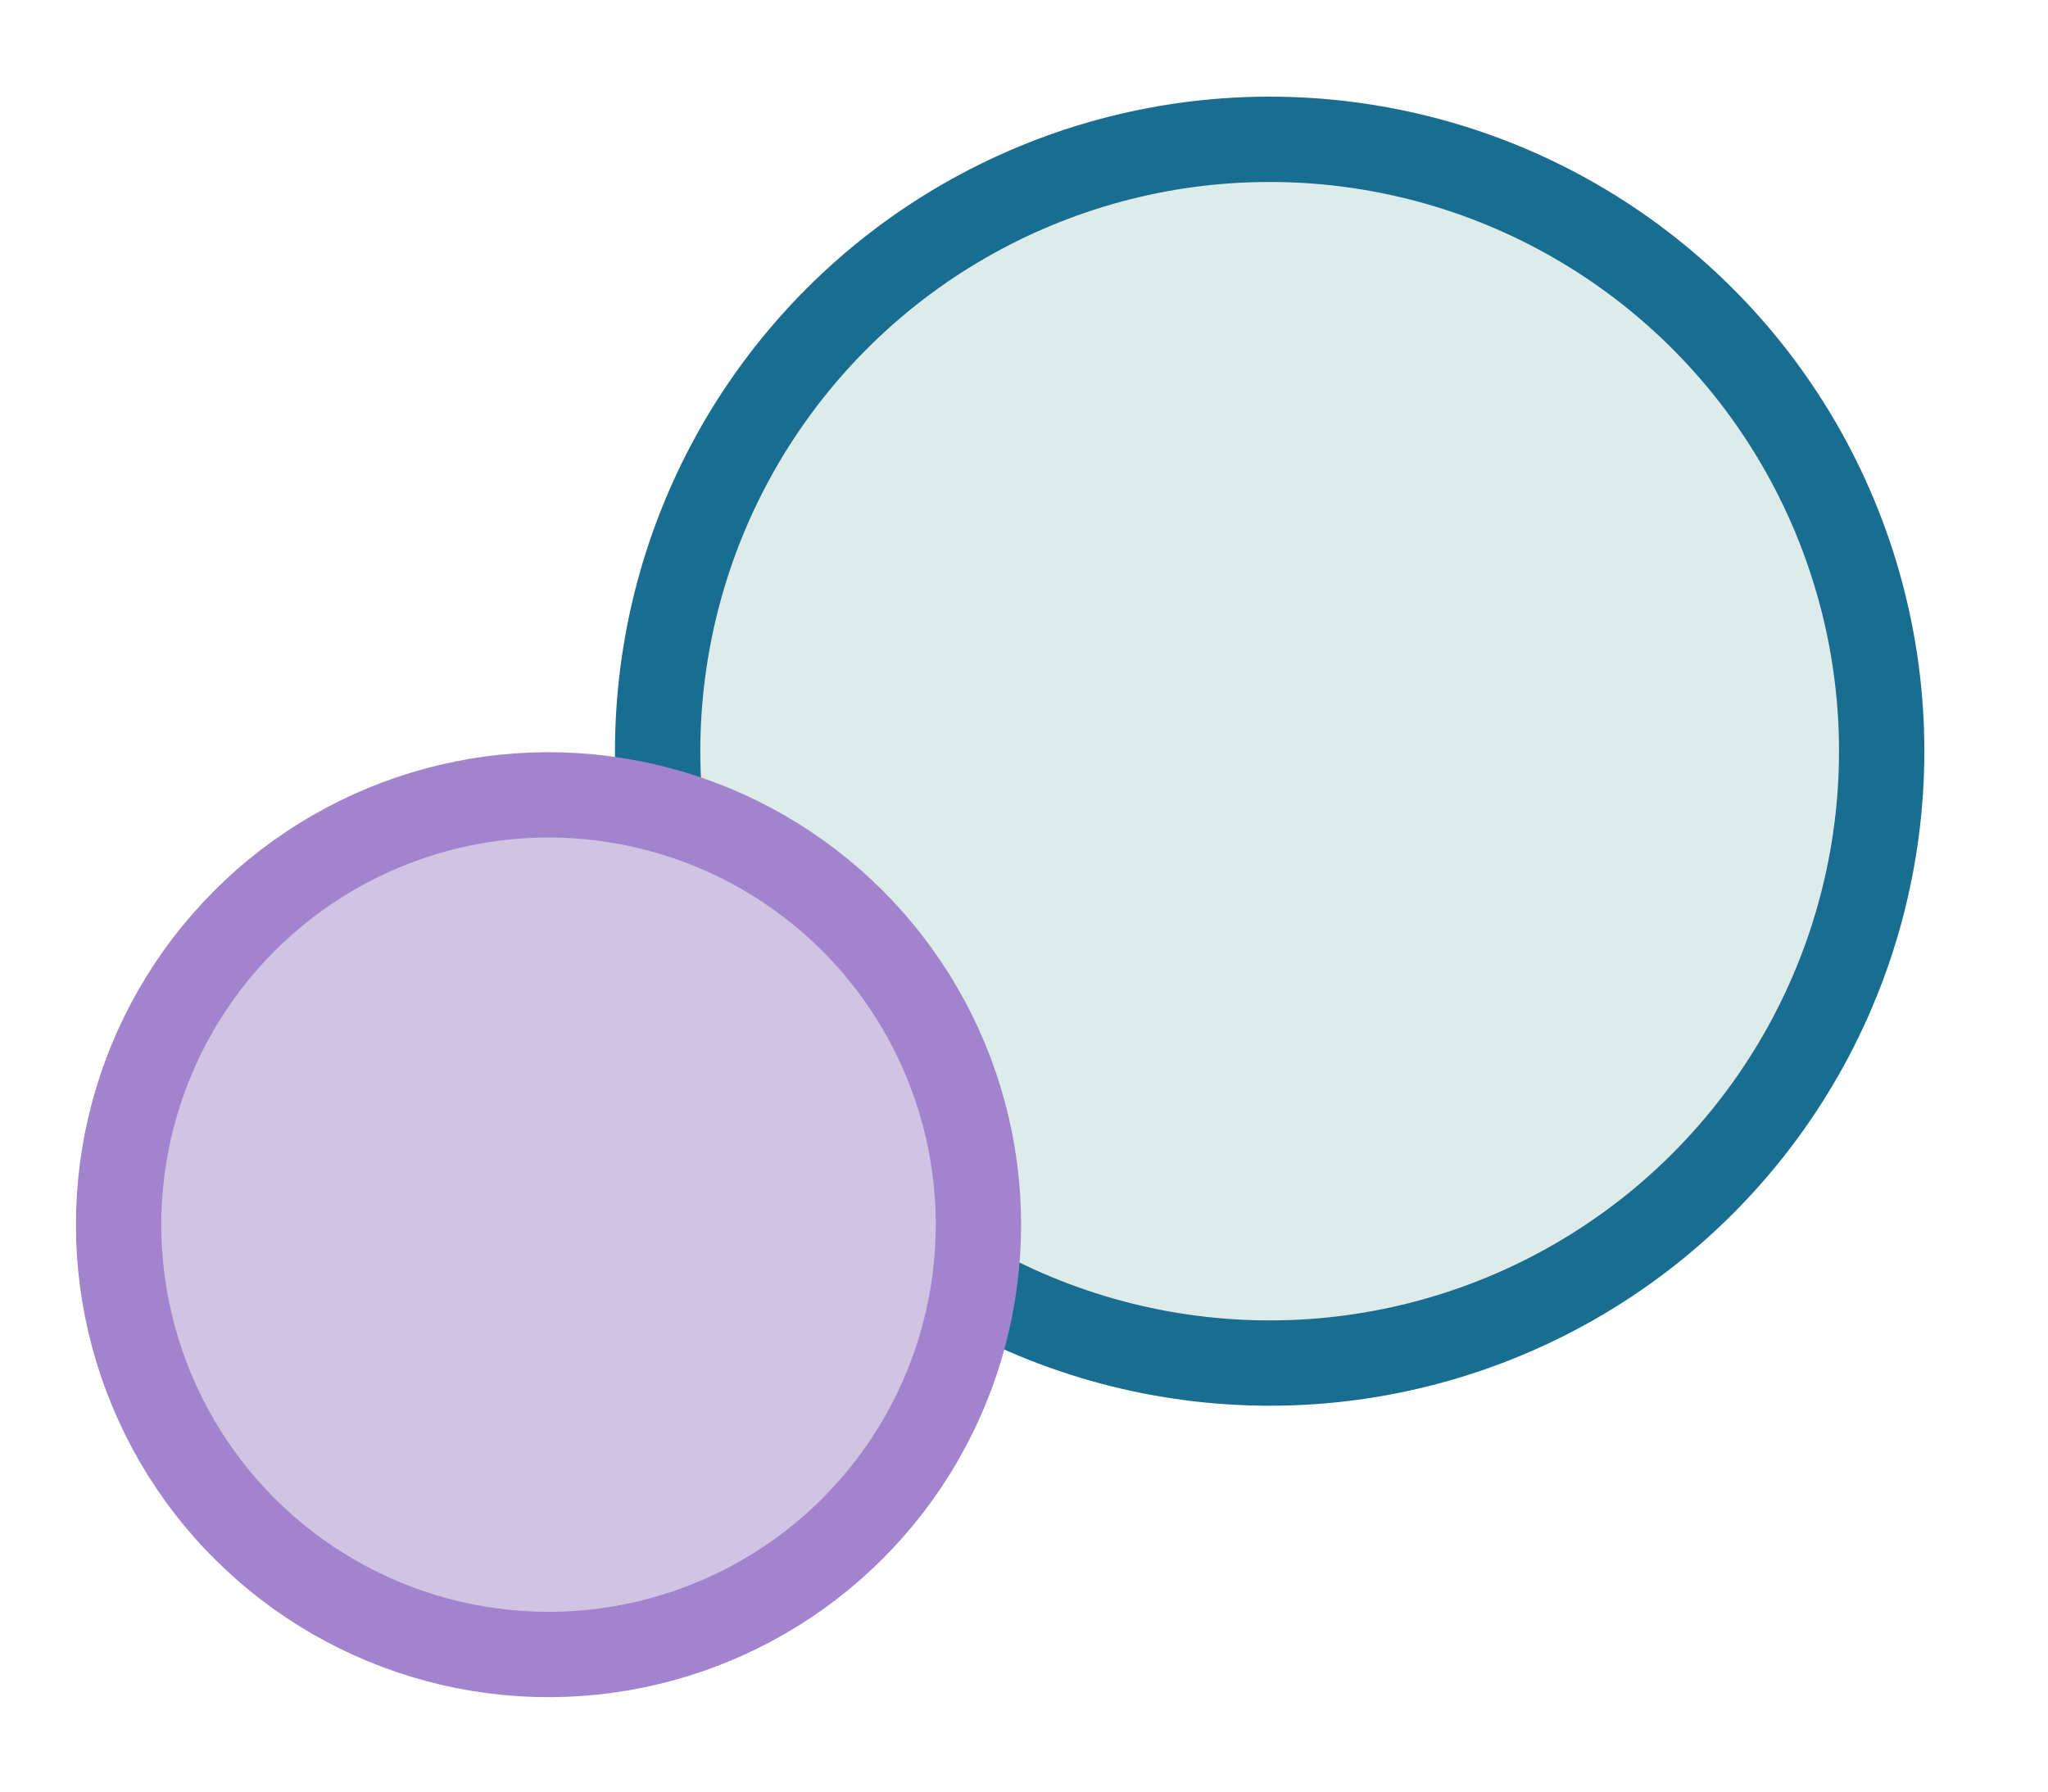
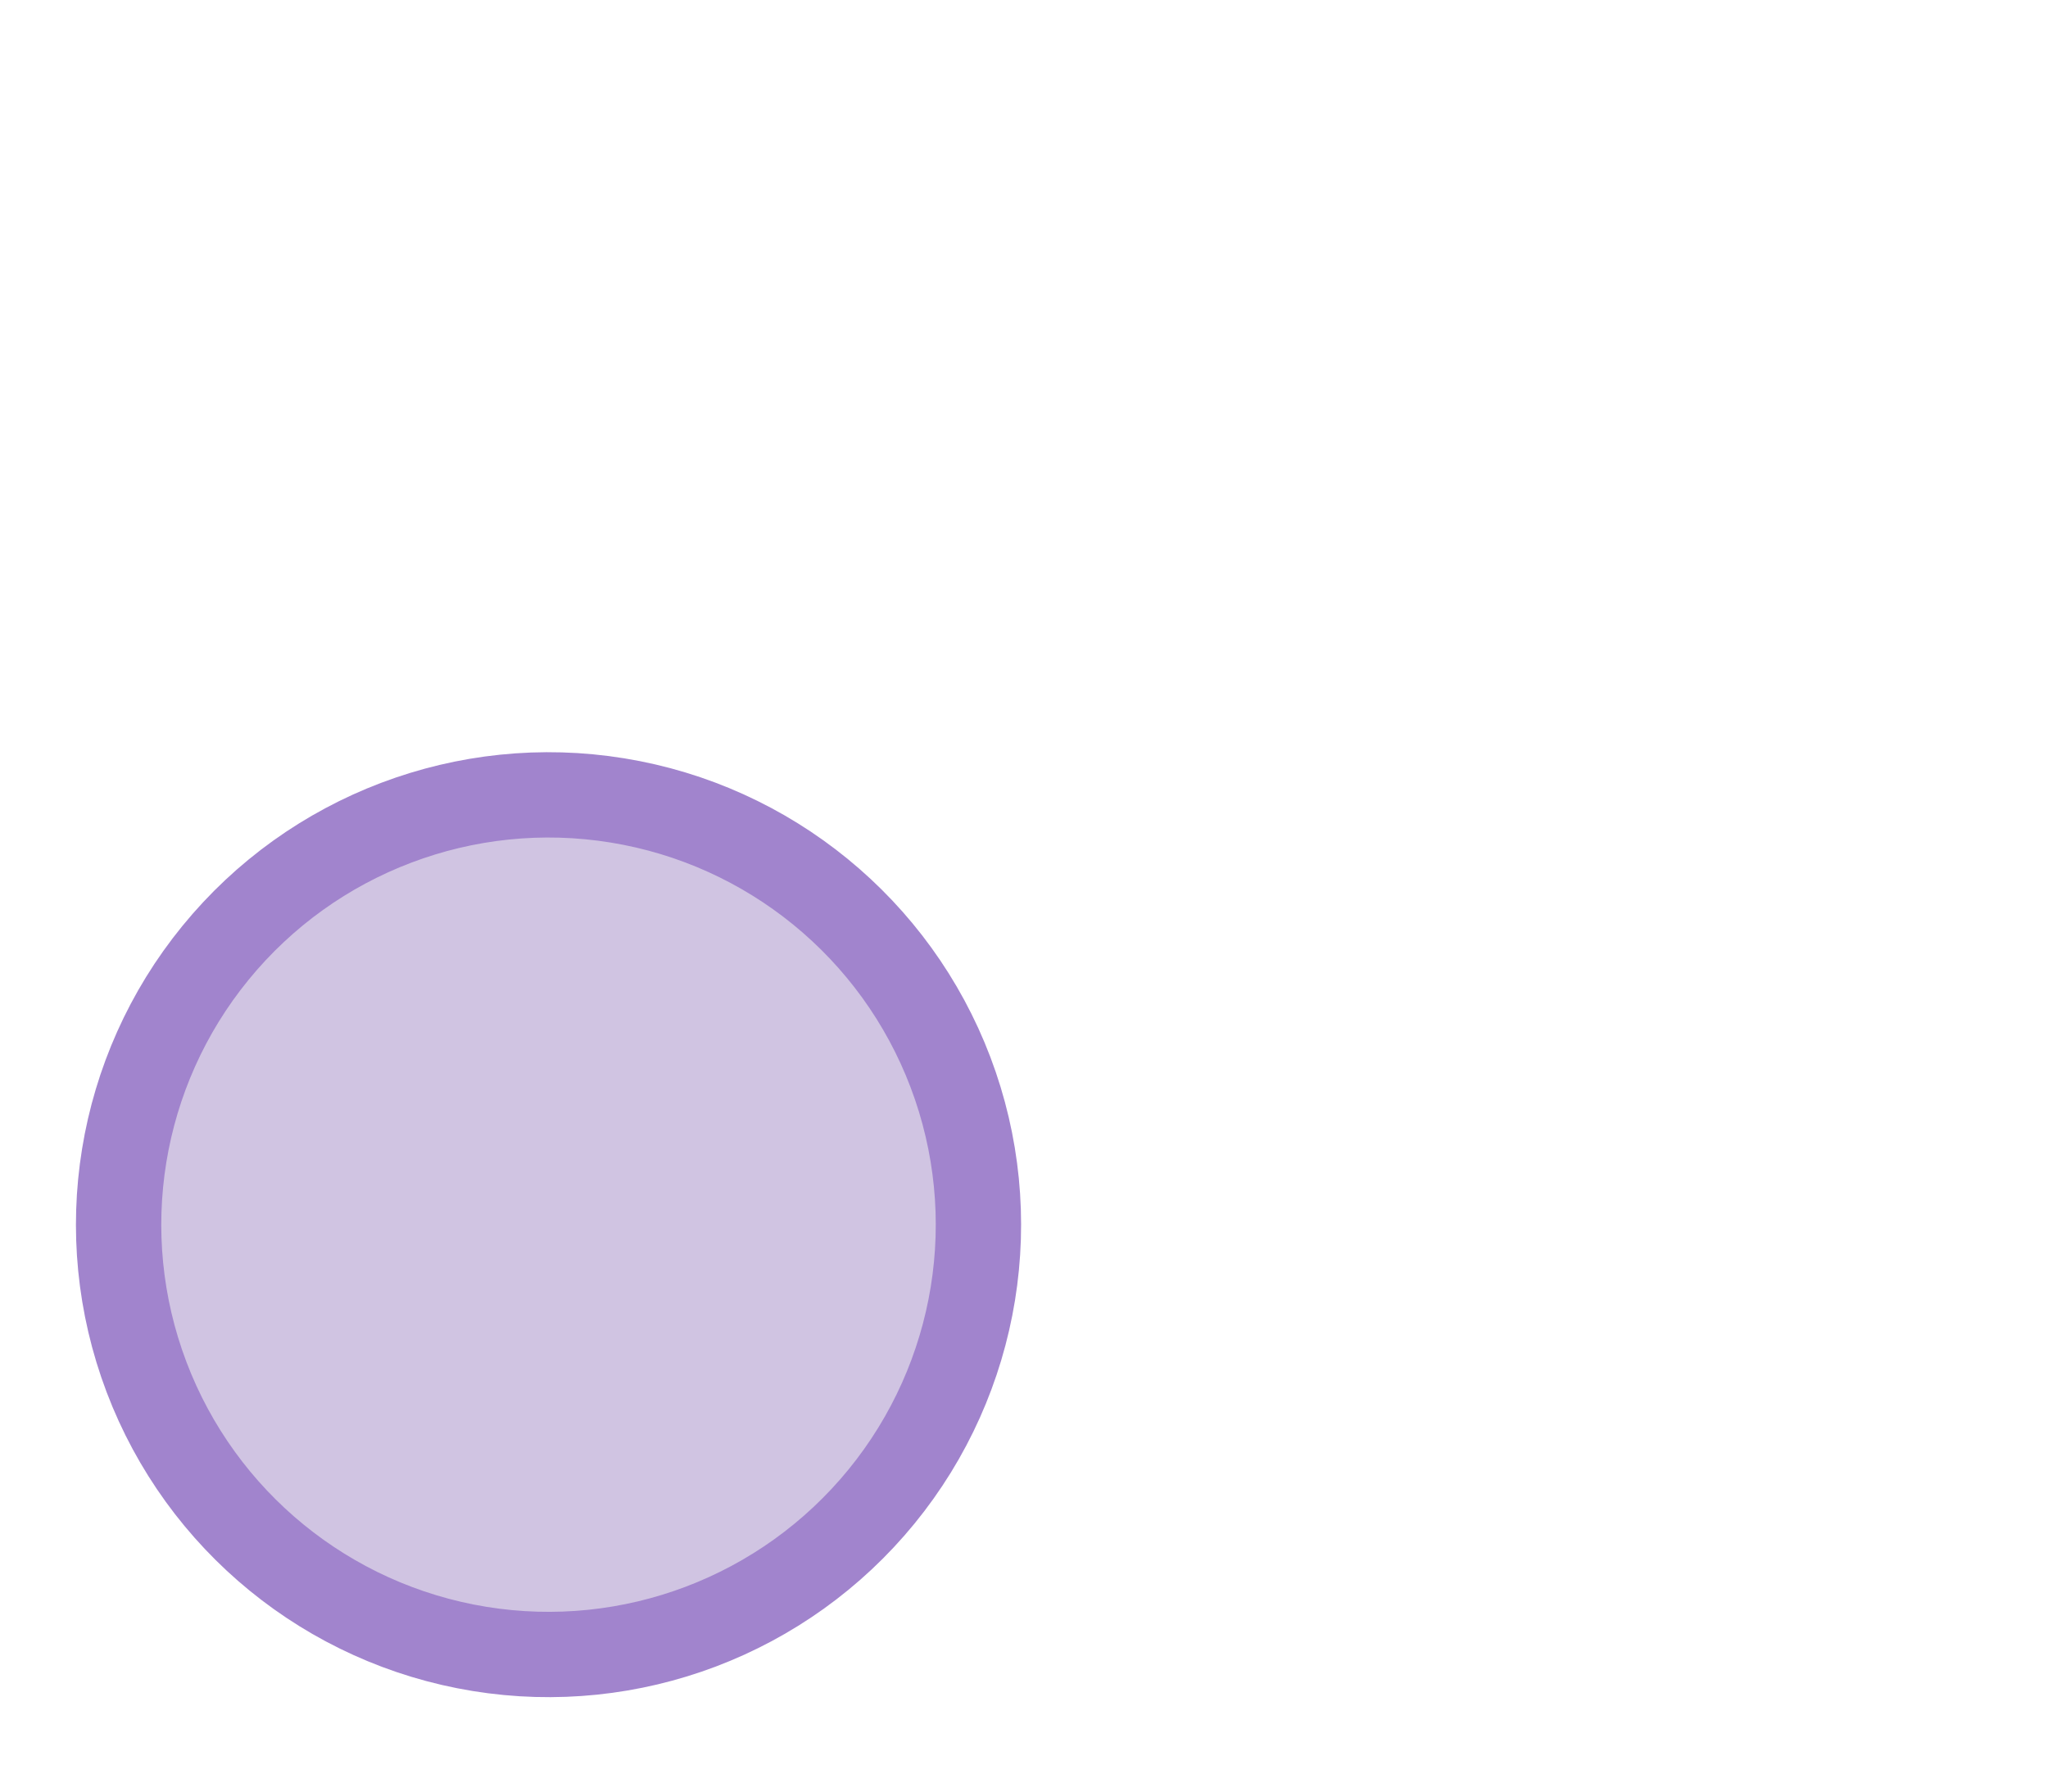
<svg xmlns="http://www.w3.org/2000/svg" width="24" height="21" viewBox="0 0 24 21" fill="none">
-   <circle cx="14.879" cy="8.805" r="7.172" transform="rotate(99.239 14.879 8.805)" fill="#DEEBEB" stroke="#186D90" />
  <circle cx="6.428" cy="14.355" r="5.038" transform="rotate(99.239 6.428 14.355)" fill="#D0C4E2" stroke="#A184CD" />
</svg>